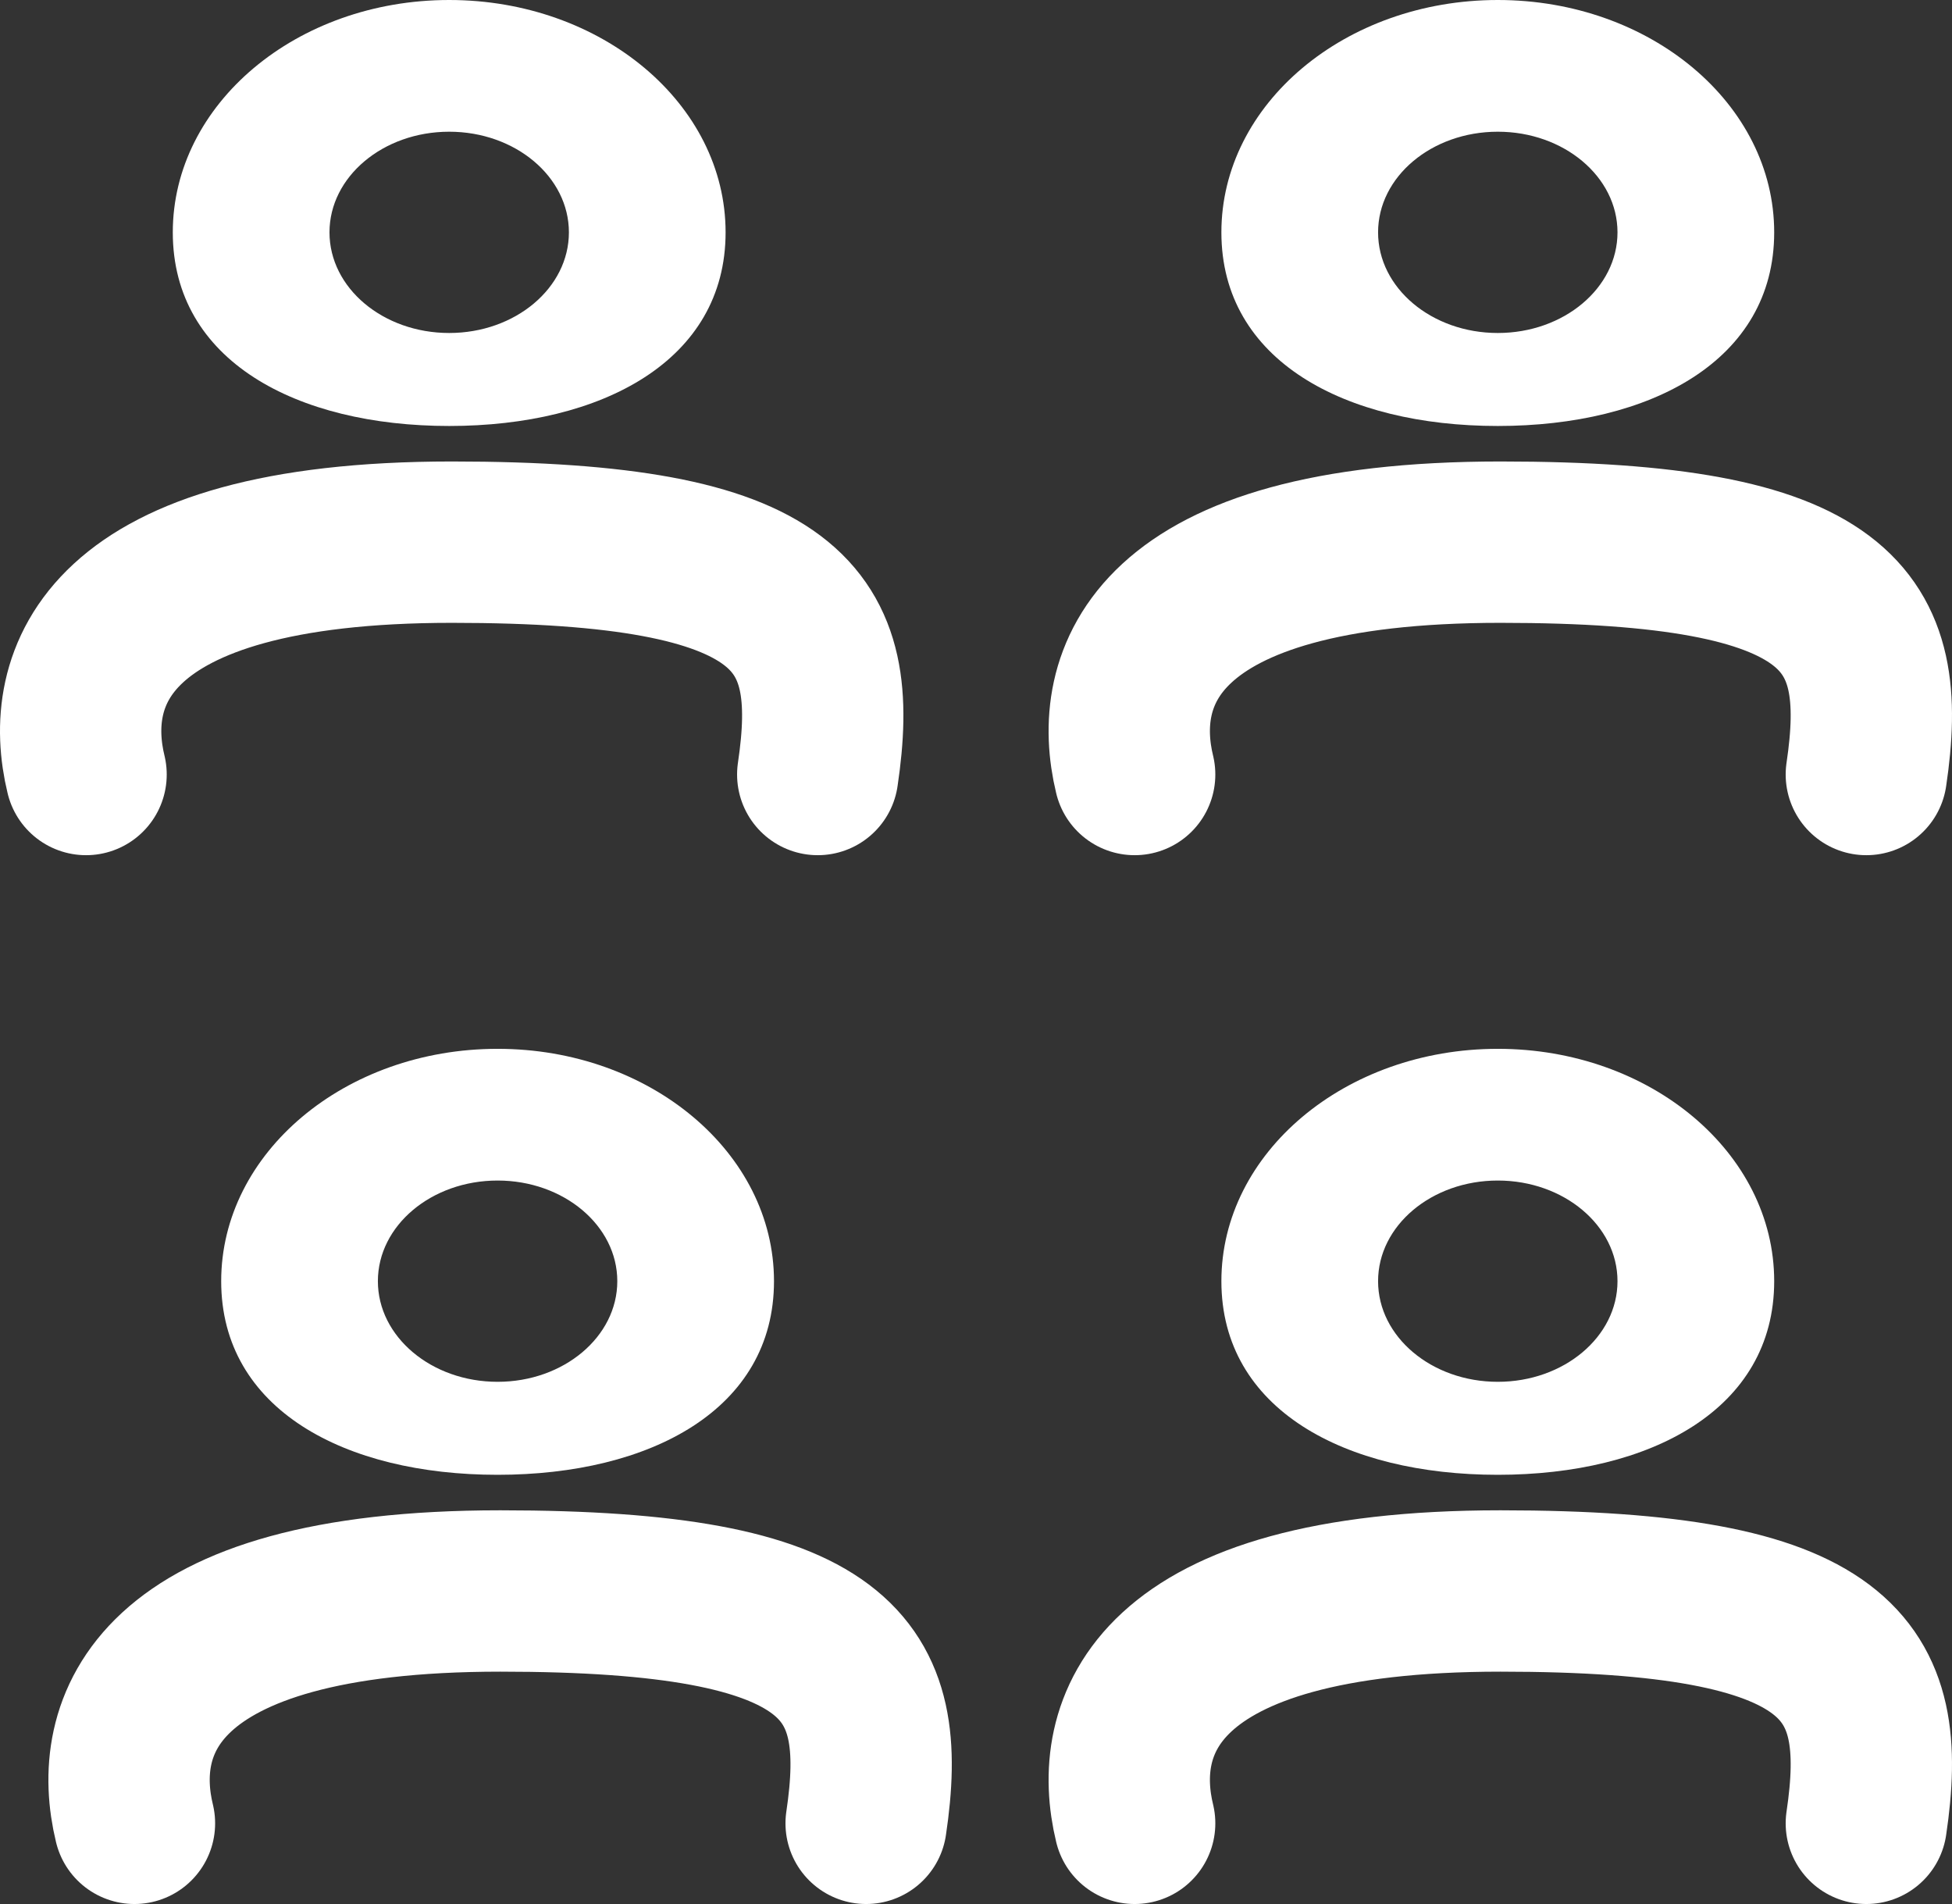
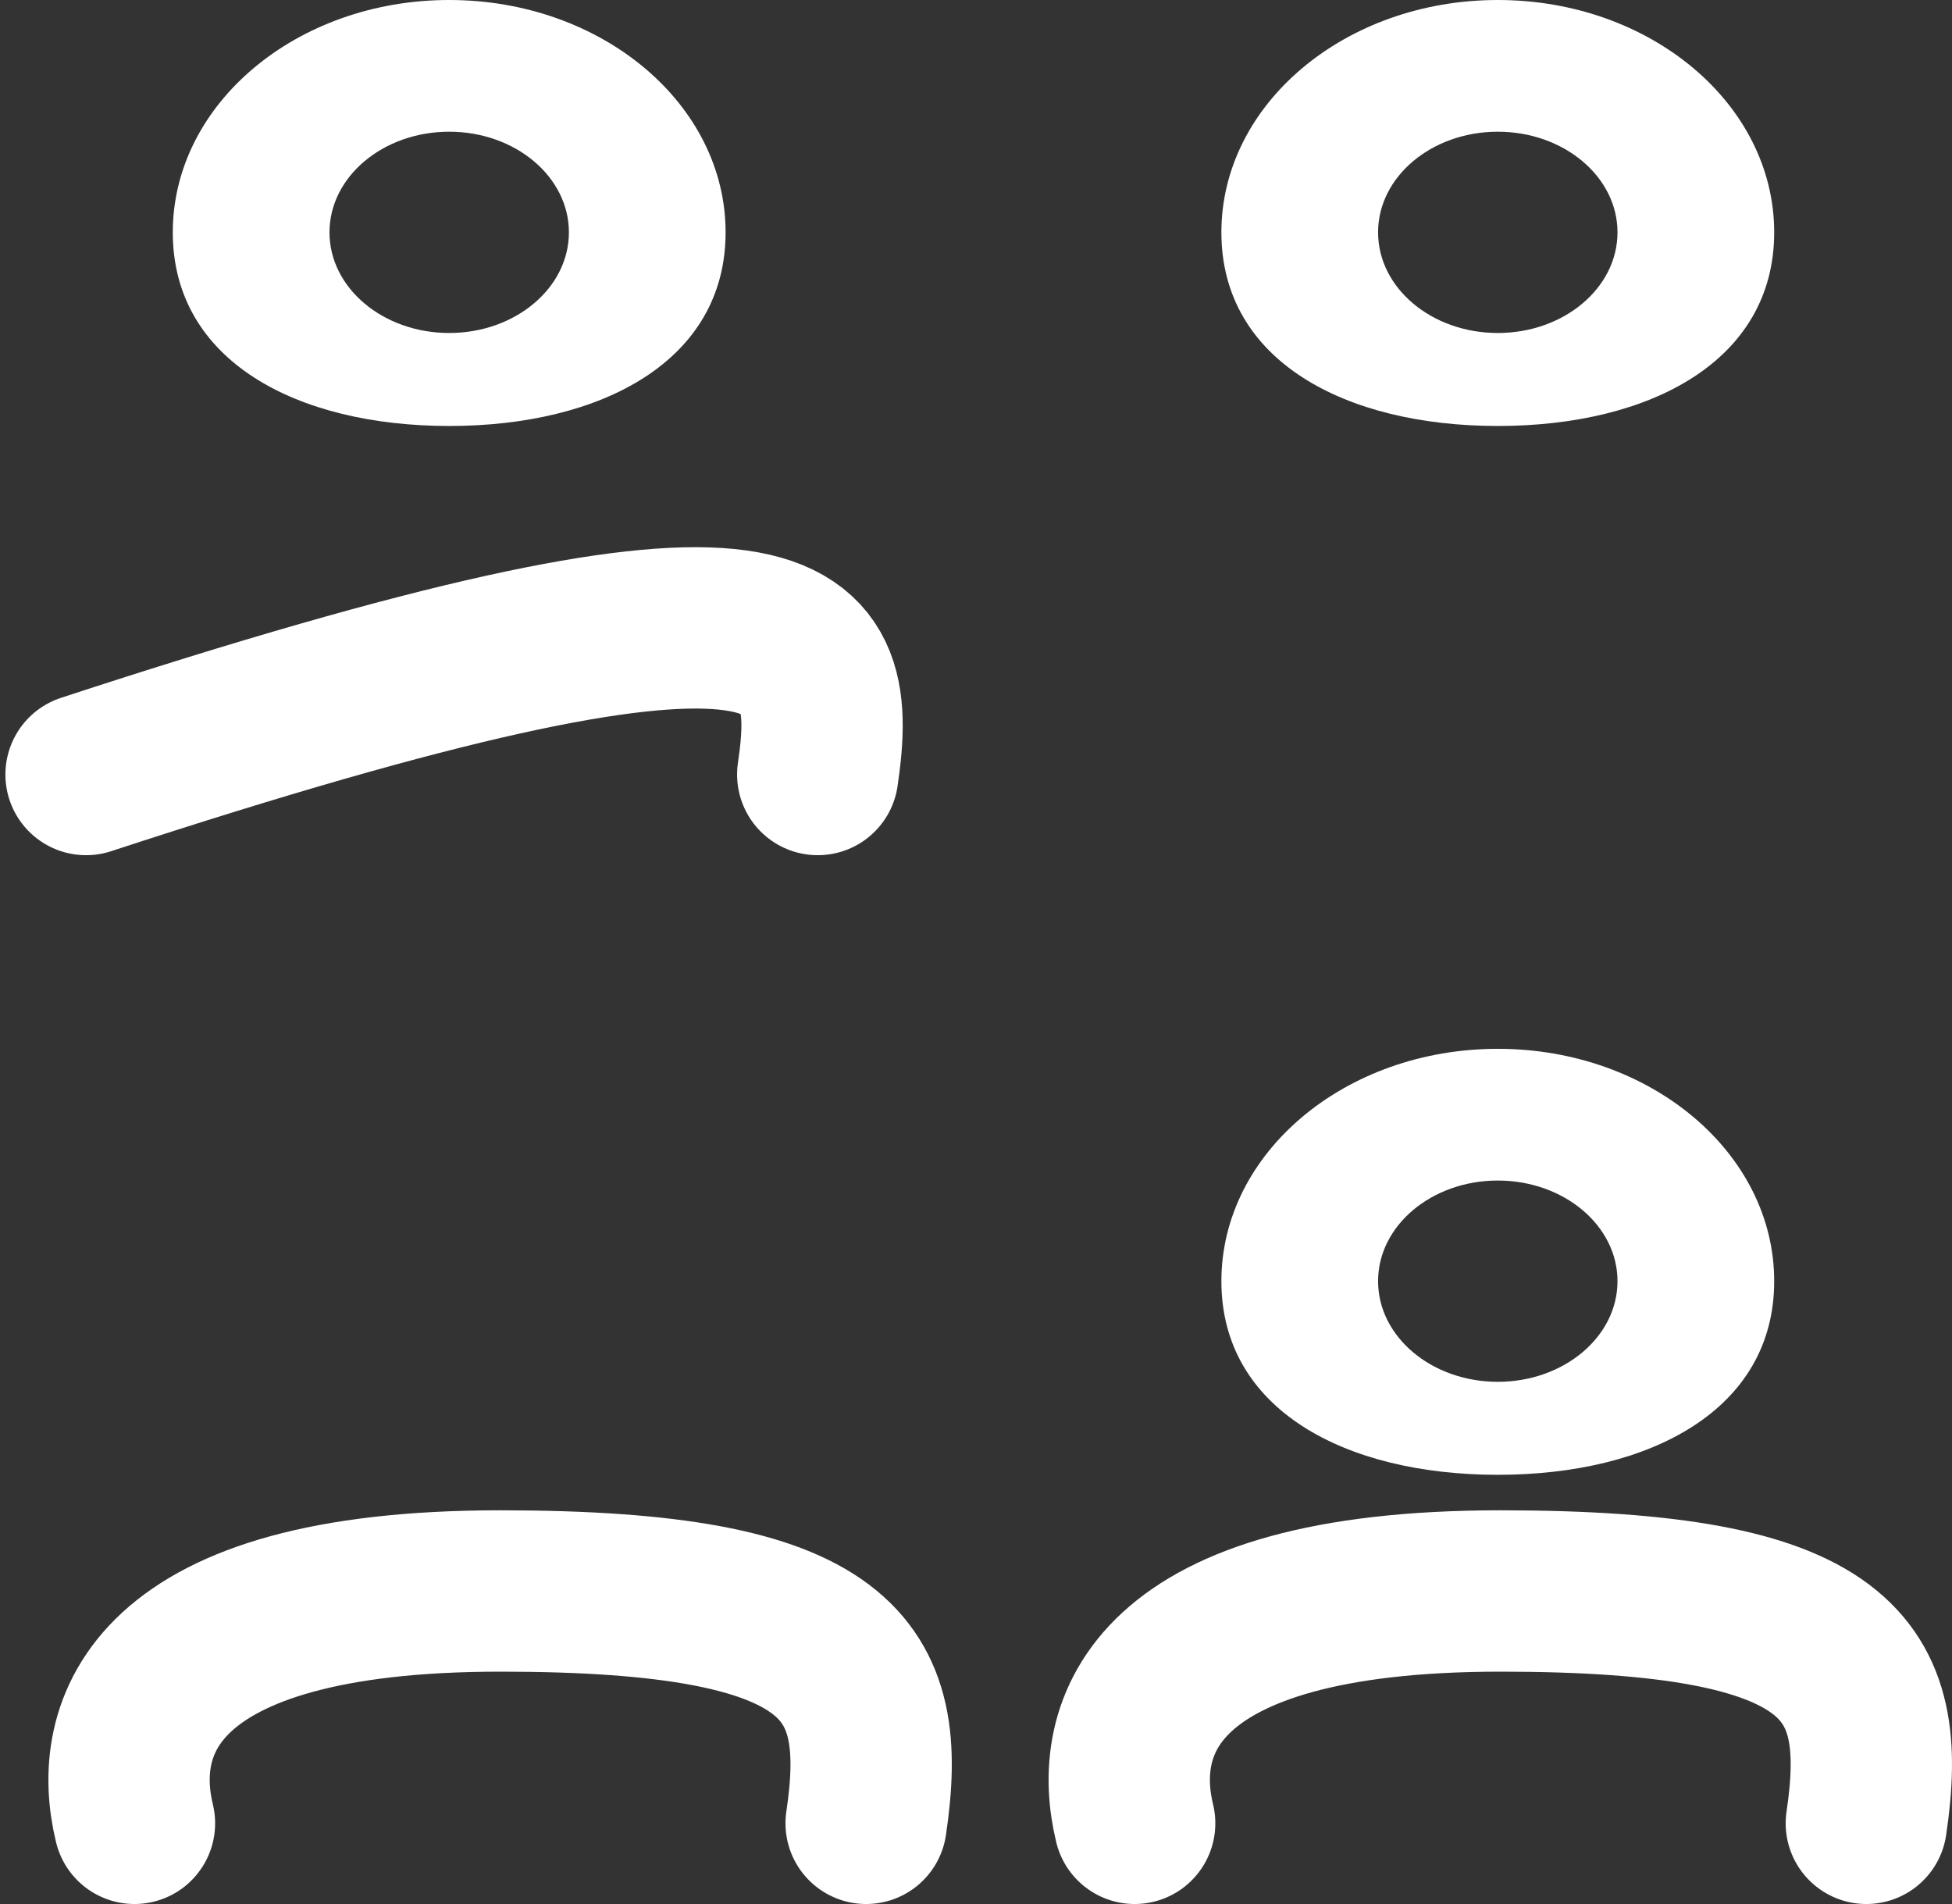
<svg xmlns="http://www.w3.org/2000/svg" width="121" height="118" viewBox="0 0 121 118" fill="none">
  <rect x="0" y="0" width="121" height="118" fill="#333333" stroke="none" />
  <path d="M44.978 14.4C44.978 22.353 37.307 26.4 27.845 26.4C18.382 26.4 10.711 22.353 10.711 14.4C10.711 6.447 18.382 0 27.845 0C37.307 0 44.978 6.447 44.978 14.4ZM20.424 14.4C20.424 17.845 23.746 20.637 27.845 20.637C31.943 20.637 35.265 17.845 35.265 14.4C35.265 10.956 31.943 8.163 27.845 8.163C23.746 8.163 20.424 10.956 20.424 14.4Z" fill="white" />
-   <path d="M5.335 48C3.917 42.172 6.202 33.6 28.012 33.6C49.275 33.6 52.118 38.4 50.69 48" stroke="white" stroke-width="10" stroke-linecap="round" />
+   <path d="M5.335 48C49.275 33.6 52.118 38.4 50.69 48" stroke="white" stroke-width="10" stroke-linecap="round" />
  <path d="M109.978 14.4C109.978 22.353 102.307 26.4 92.845 26.4C83.382 26.4 75.711 22.353 75.711 14.4C75.711 6.447 83.382 0 92.845 0C102.307 0 109.978 6.447 109.978 14.4ZM85.424 14.4C85.424 17.845 88.746 20.637 92.845 20.637C96.943 20.637 100.265 17.845 100.265 14.4C100.265 10.956 96.943 8.163 92.845 8.163C88.746 8.163 85.424 10.956 85.424 14.4Z" fill="white" />
-   <path d="M70.335 48C68.918 42.172 71.202 33.6 93.012 33.6C114.275 33.6 117.118 38.4 115.69 48" stroke="white" stroke-width="10" stroke-linecap="round" />
-   <path d="M47.978 79.4C47.978 87.353 40.307 91.4 30.845 91.4C21.382 91.4 13.711 87.353 13.711 79.4C13.711 71.447 21.382 65 30.845 65C40.307 65 47.978 71.447 47.978 79.4ZM23.424 79.4C23.424 82.844 26.746 85.637 30.845 85.637C34.943 85.637 38.265 82.844 38.265 79.4C38.265 75.956 34.943 73.163 30.845 73.163C26.746 73.163 23.424 75.956 23.424 79.4Z" fill="white" />
  <path d="M8.335 113C6.918 107.172 9.202 98.6 31.012 98.6C52.275 98.6 55.118 103.4 53.69 113" stroke="white" stroke-width="10" stroke-linecap="round" />
  <path d="M109.978 79.4C109.978 87.353 102.307 91.4 92.845 91.4C83.382 91.4 75.711 87.353 75.711 79.4C75.711 71.447 83.382 65 92.845 65C102.307 65 109.978 71.447 109.978 79.4ZM85.424 79.4C85.424 82.844 88.746 85.637 92.845 85.637C96.943 85.637 100.265 82.844 100.265 79.4C100.265 75.956 96.943 73.163 92.845 73.163C88.746 73.163 85.424 75.956 85.424 79.4Z" fill="white" />
  <path d="M70.335 113C68.918 107.172 71.202 98.6 93.012 98.6C114.275 98.6 117.118 103.4 115.69 113" stroke="white" stroke-width="10" stroke-linecap="round" />
</svg>